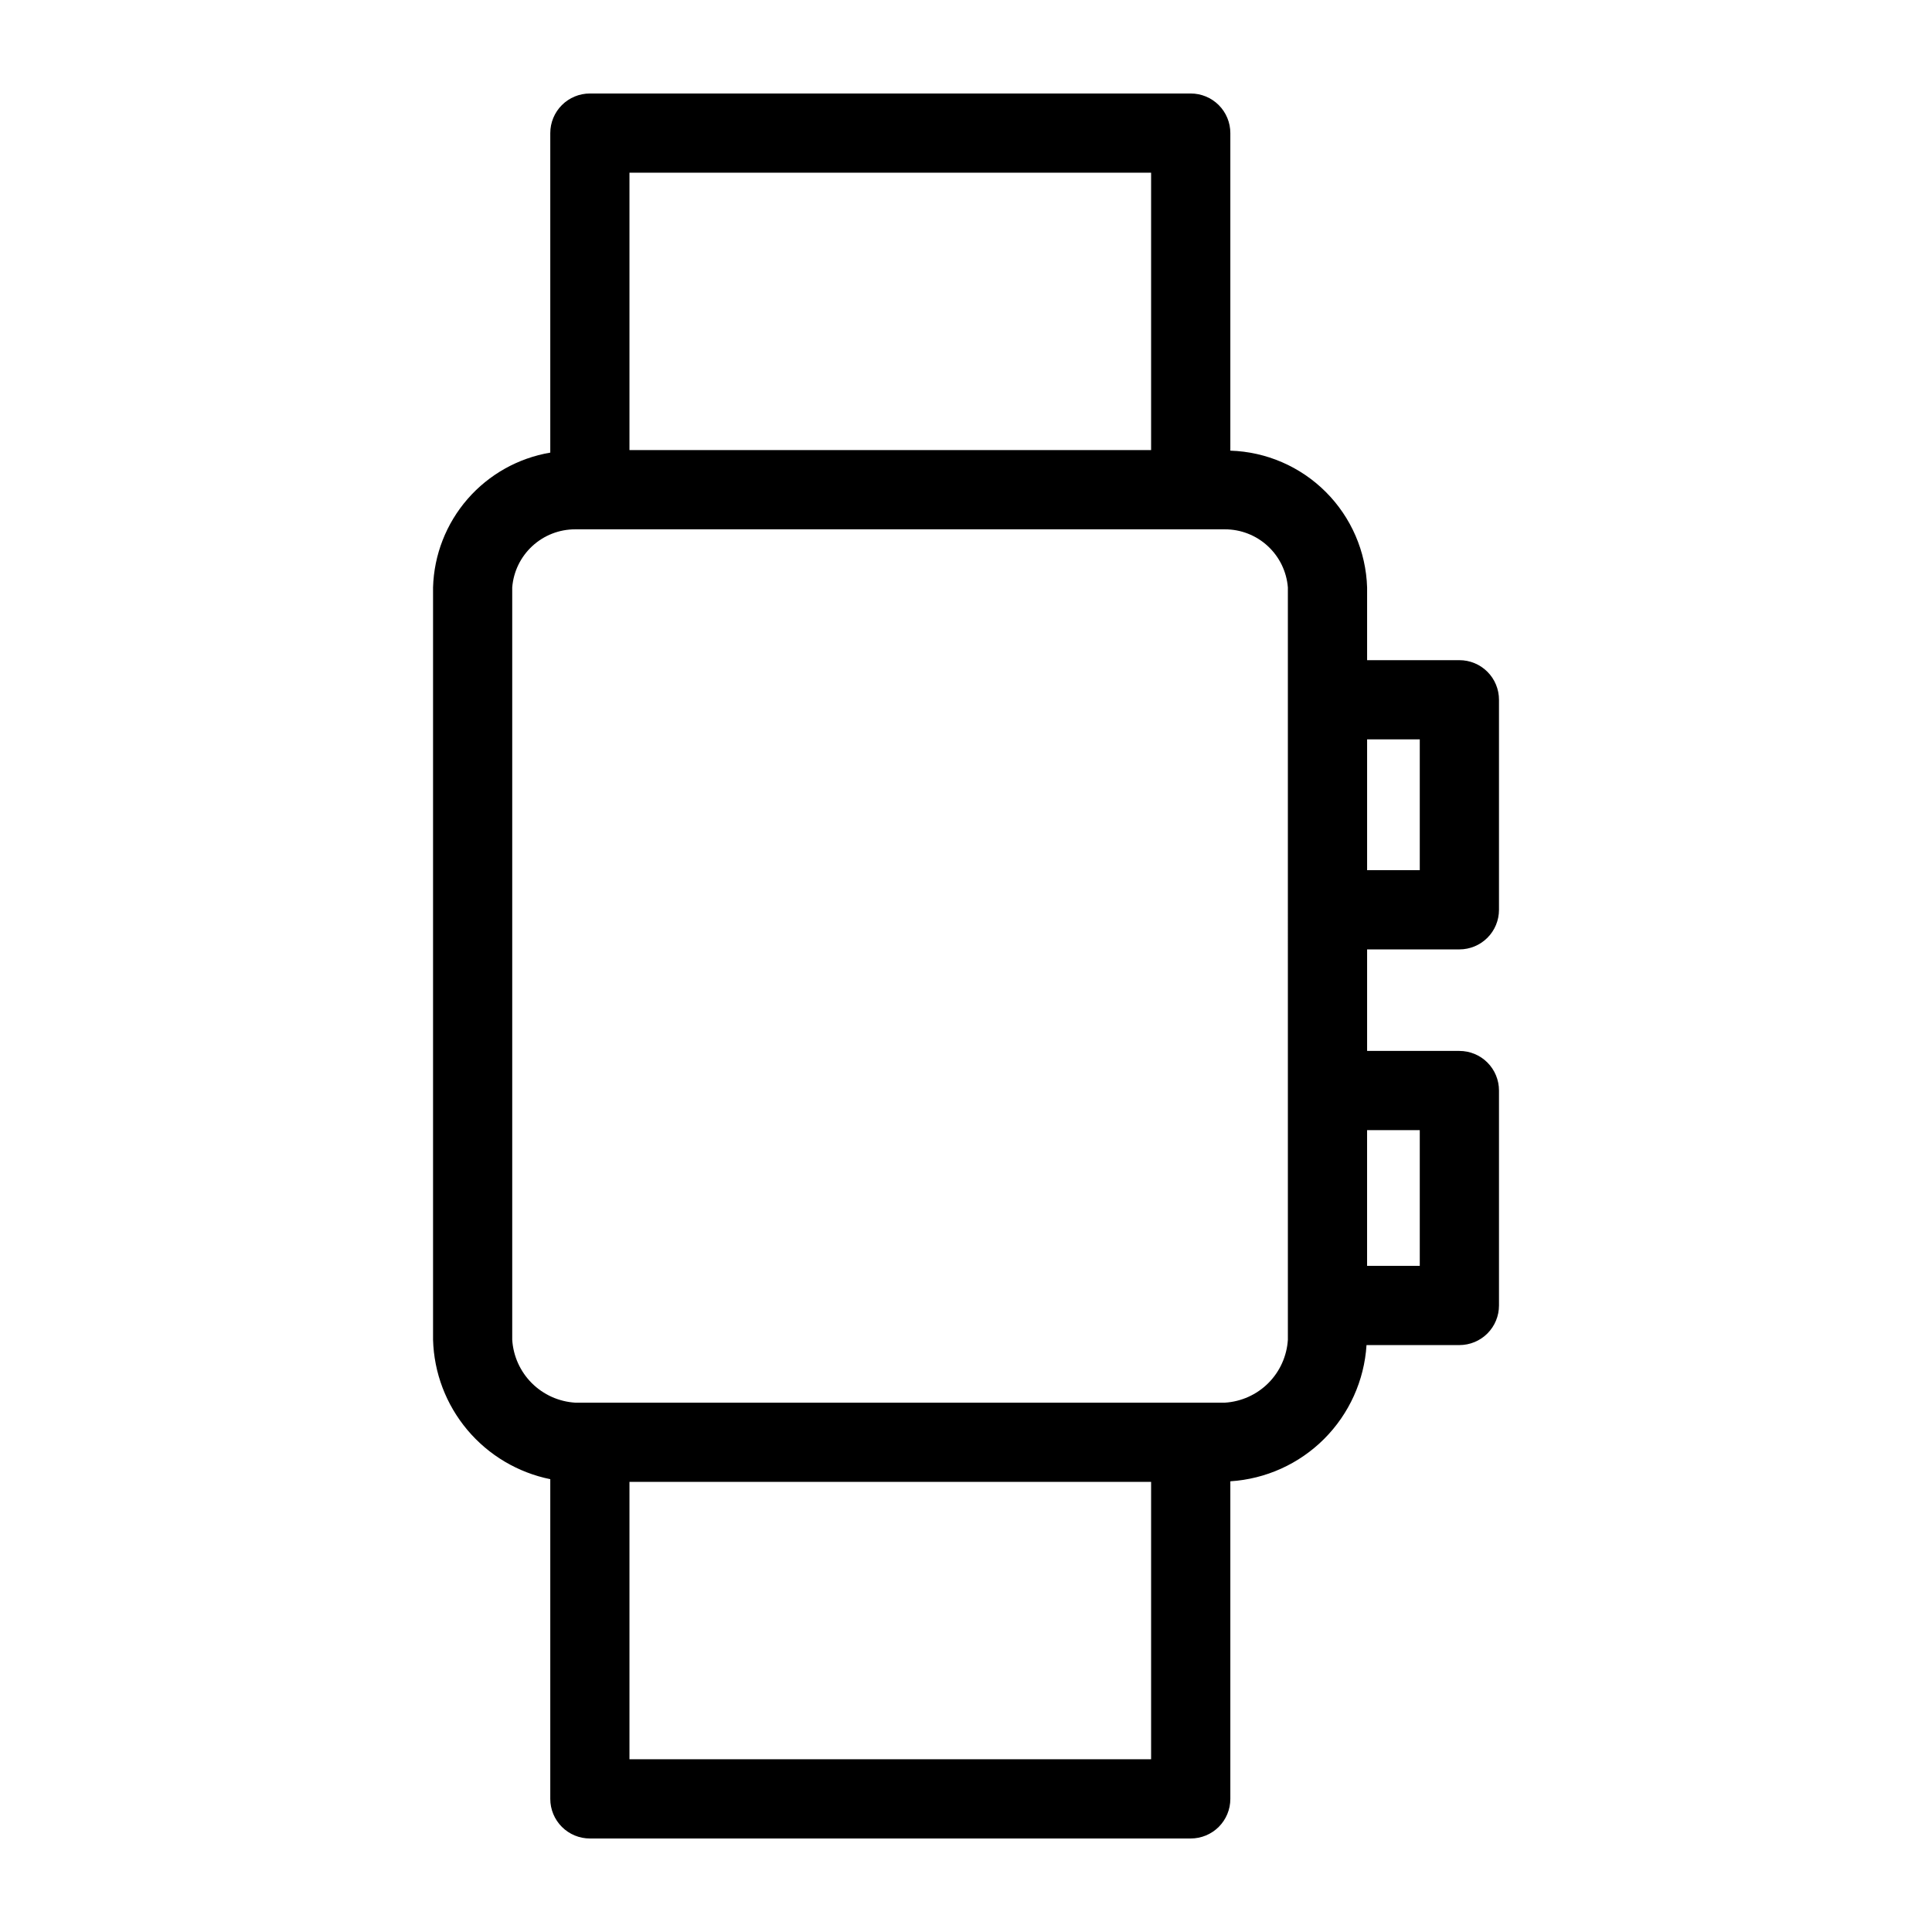
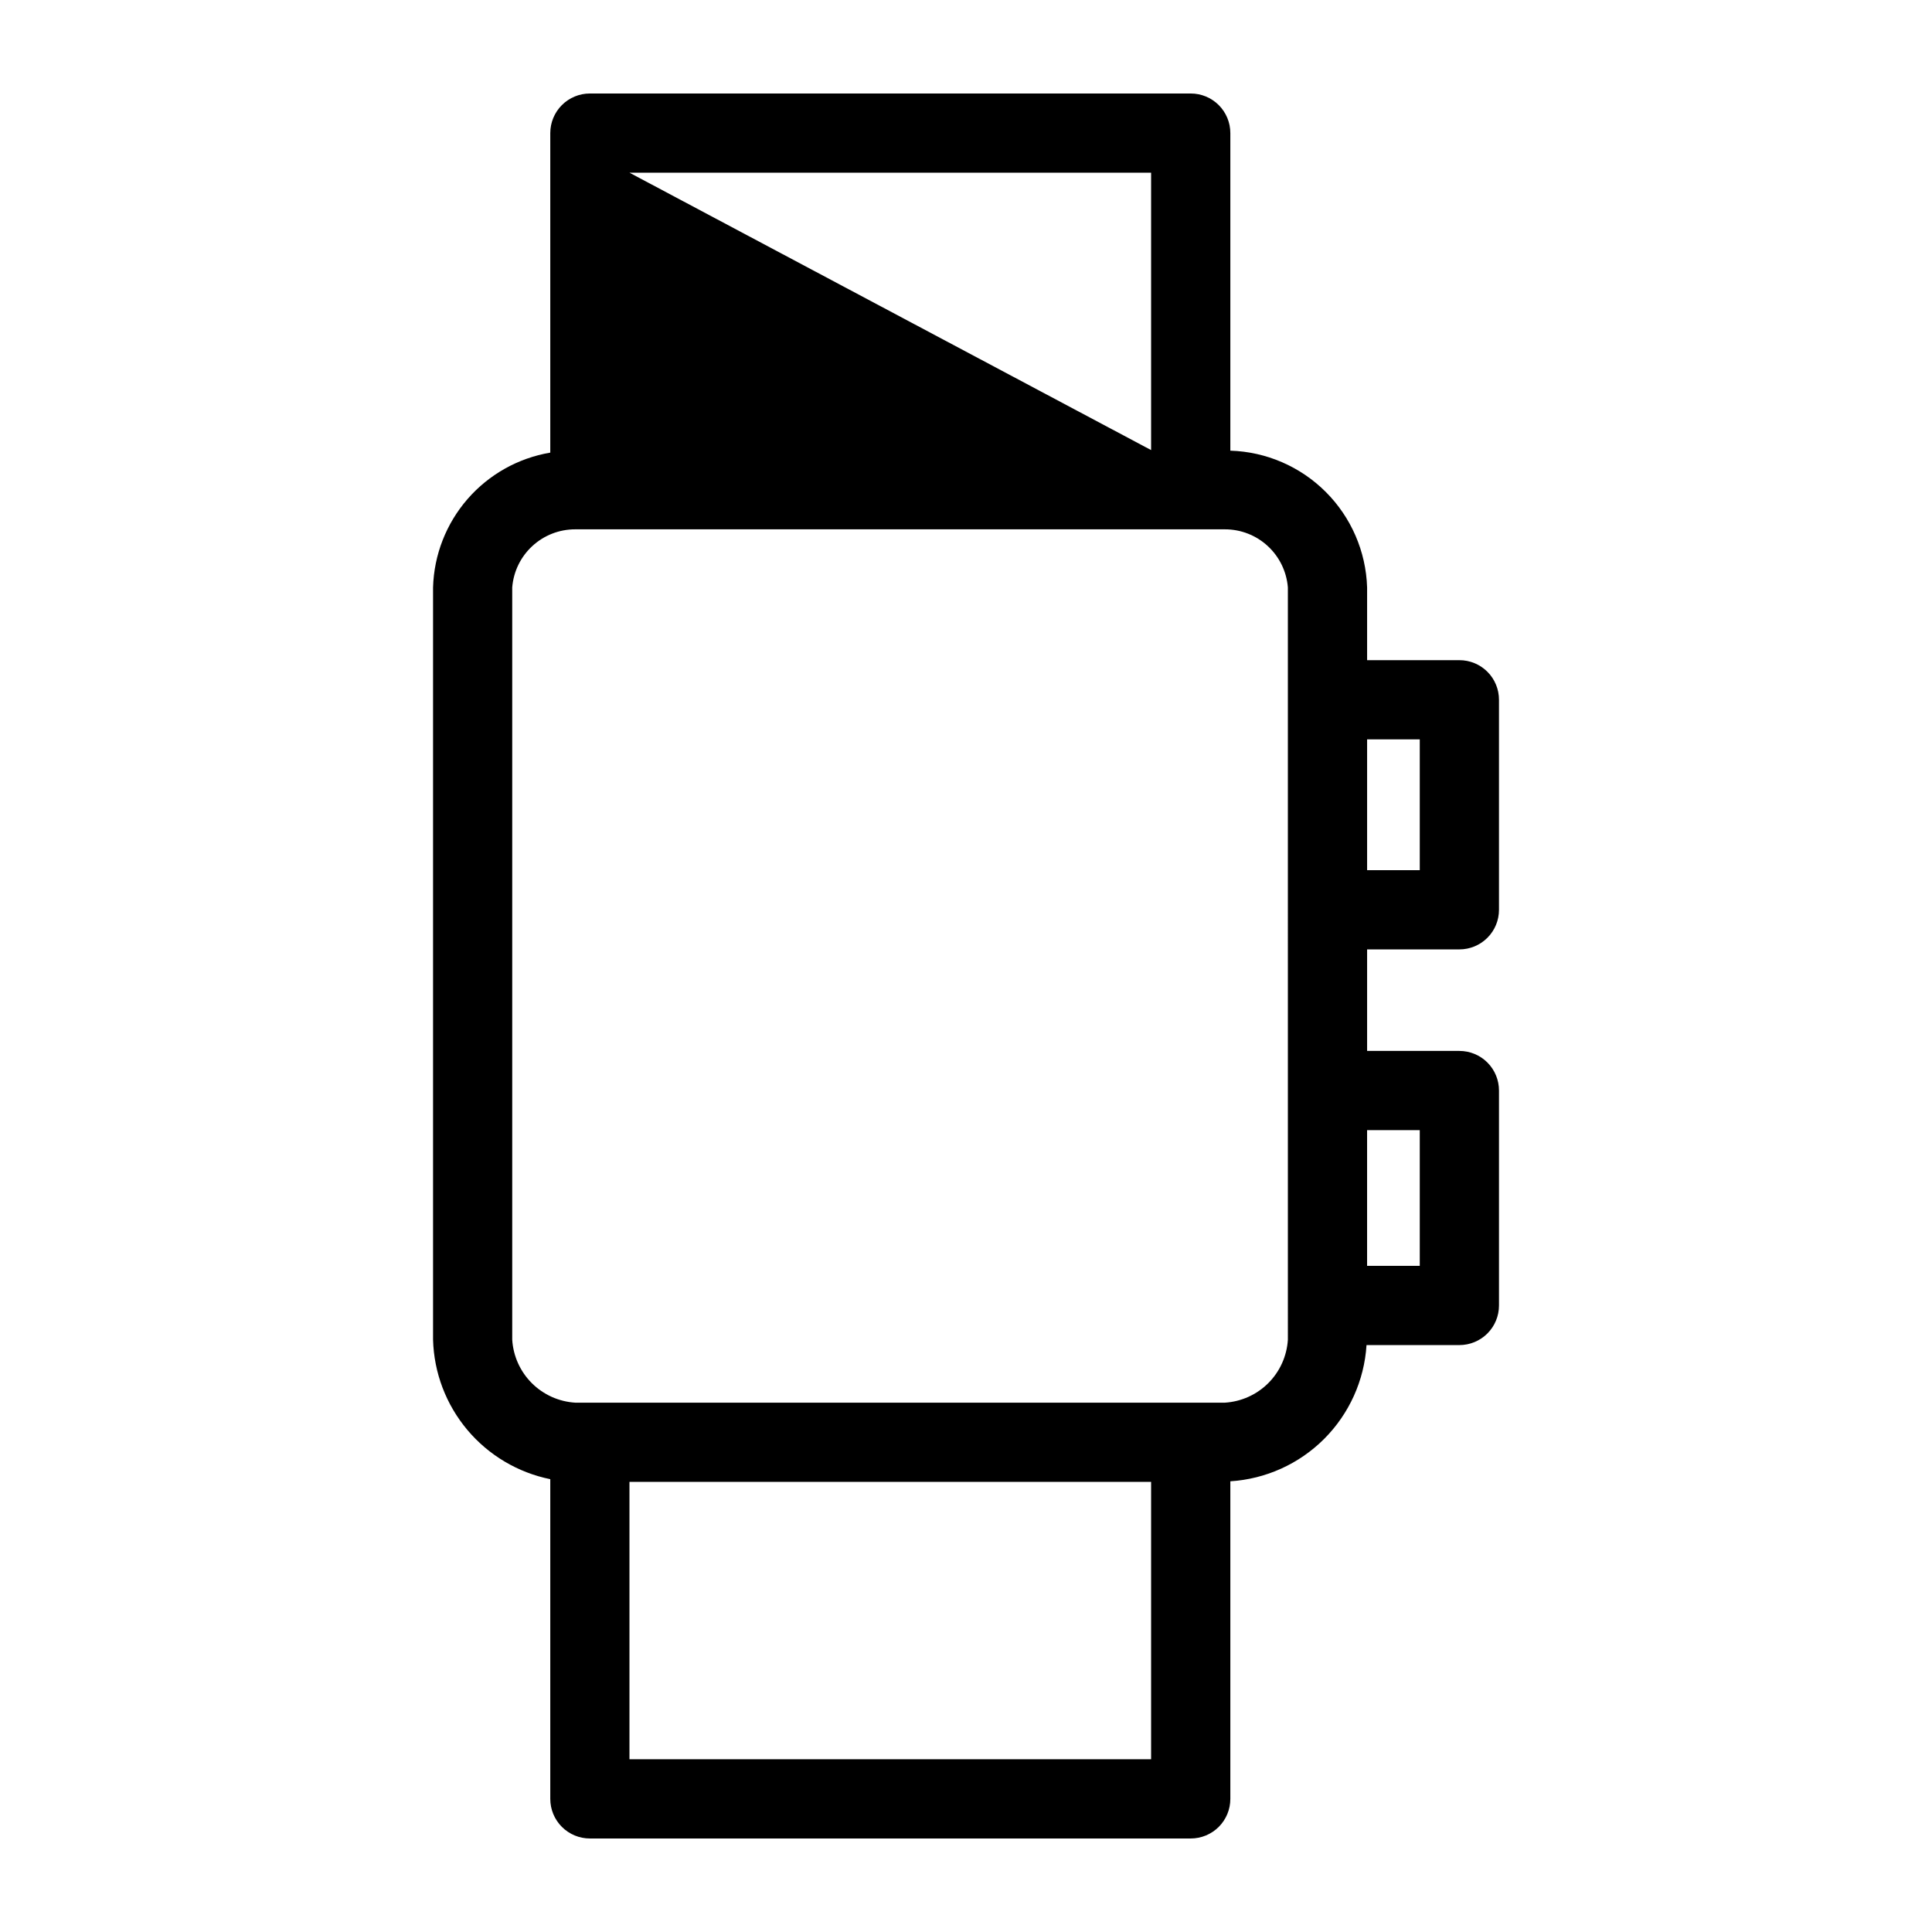
<svg xmlns="http://www.w3.org/2000/svg" fill="#000000" width="800px" height="800px" version="1.1" viewBox="144 144 512 512">
-   <path d="m530.75 395.6c2.785 0 5.457-1.105 7.426-3.074s3.074-4.637 3.07-7.422v-55.656c0.004-2.785-1.102-5.457-3.07-7.426s-4.641-3.074-7.426-3.07h-24.453v-19.281c-0.301-9.52-4.215-18.562-10.949-25.297s-15.777-10.648-25.297-10.945v-84.156c0.004-2.785-1.102-5.453-3.07-7.422s-4.641-3.074-7.426-3.074h-159.23c-2.785 0-5.453 1.105-7.422 3.074s-3.074 4.637-3.074 7.422v84.676c-8.512 1.441-16.262 5.789-21.926 12.301-5.664 6.516-8.895 14.793-9.141 23.422v199.36c0.238 8.766 3.441 17.191 9.082 23.902 5.644 6.715 13.391 11.316 21.984 13.062v84.723c0 2.785 1.105 5.453 3.074 7.422s4.637 3.074 7.422 3.074h159.23c2.785 0 5.457-1.105 7.426-3.074s3.074-4.637 3.07-7.422v-84.164c9.379-0.594 18.219-4.59 24.863-11.234 6.641-6.648 10.633-15.488 11.227-24.863h24.609c2.785 0 5.457-1.105 7.426-3.074s3.074-4.641 3.07-7.422v-56.961c0.004-2.785-1.102-5.457-3.07-7.426s-4.641-3.07-7.426-3.07h-24.453v-26.906zm-10.496-55.656v34.664h-13.957v-34.664zm-209.44-150.18h138.24v73.512l-138.24 0.004zm138.24 420.46h-138.24v-73.512h138.24zm36.246-111.19c-0.27 4.336-2.113 8.43-5.184 11.504-3.074 3.07-7.168 4.914-11.504 5.184h-172.18c-4.34-0.27-8.43-2.113-11.504-5.184-3.074-3.074-4.918-7.168-5.184-11.504v-199.36c0.332-4.195 2.234-8.113 5.328-10.965 3.094-2.856 7.148-4.438 11.359-4.43h172.18c4.207-0.008 8.266 1.574 11.355 4.43 3.094 2.852 4.996 6.769 5.332 10.965zm34.953-55.535v35.969h-13.961v-35.969z" />
+   <path d="m530.75 395.6c2.785 0 5.457-1.105 7.426-3.074s3.074-4.637 3.07-7.422v-55.656c0.004-2.785-1.102-5.457-3.07-7.426s-4.641-3.074-7.426-3.07h-24.453v-19.281c-0.301-9.52-4.215-18.562-10.949-25.297s-15.777-10.648-25.297-10.945v-84.156c0.004-2.785-1.102-5.453-3.07-7.422s-4.641-3.074-7.426-3.074h-159.23c-2.785 0-5.453 1.105-7.422 3.074s-3.074 4.637-3.074 7.422v84.676c-8.512 1.441-16.262 5.789-21.926 12.301-5.664 6.516-8.895 14.793-9.141 23.422v199.36c0.238 8.766 3.441 17.191 9.082 23.902 5.644 6.715 13.391 11.316 21.984 13.062v84.723c0 2.785 1.105 5.453 3.074 7.422s4.637 3.074 7.422 3.074h159.23c2.785 0 5.457-1.105 7.426-3.074s3.074-4.637 3.07-7.422v-84.164c9.379-0.594 18.219-4.59 24.863-11.234 6.641-6.648 10.633-15.488 11.227-24.863h24.609c2.785 0 5.457-1.105 7.426-3.074s3.074-4.641 3.07-7.422v-56.961c0.004-2.785-1.102-5.457-3.07-7.426s-4.641-3.07-7.426-3.07h-24.453v-26.906zm-10.496-55.656v34.664h-13.957v-34.664zm-209.44-150.18h138.24v73.512zm138.24 420.46h-138.24v-73.512h138.24zm36.246-111.19c-0.27 4.336-2.113 8.43-5.184 11.504-3.074 3.07-7.168 4.914-11.504 5.184h-172.18c-4.34-0.27-8.43-2.113-11.504-5.184-3.074-3.074-4.918-7.168-5.184-11.504v-199.36c0.332-4.195 2.234-8.113 5.328-10.965 3.094-2.856 7.148-4.438 11.359-4.43h172.18c4.207-0.008 8.266 1.574 11.355 4.43 3.094 2.852 4.996 6.769 5.332 10.965zm34.953-55.535v35.969h-13.961v-35.969z" />
</svg>